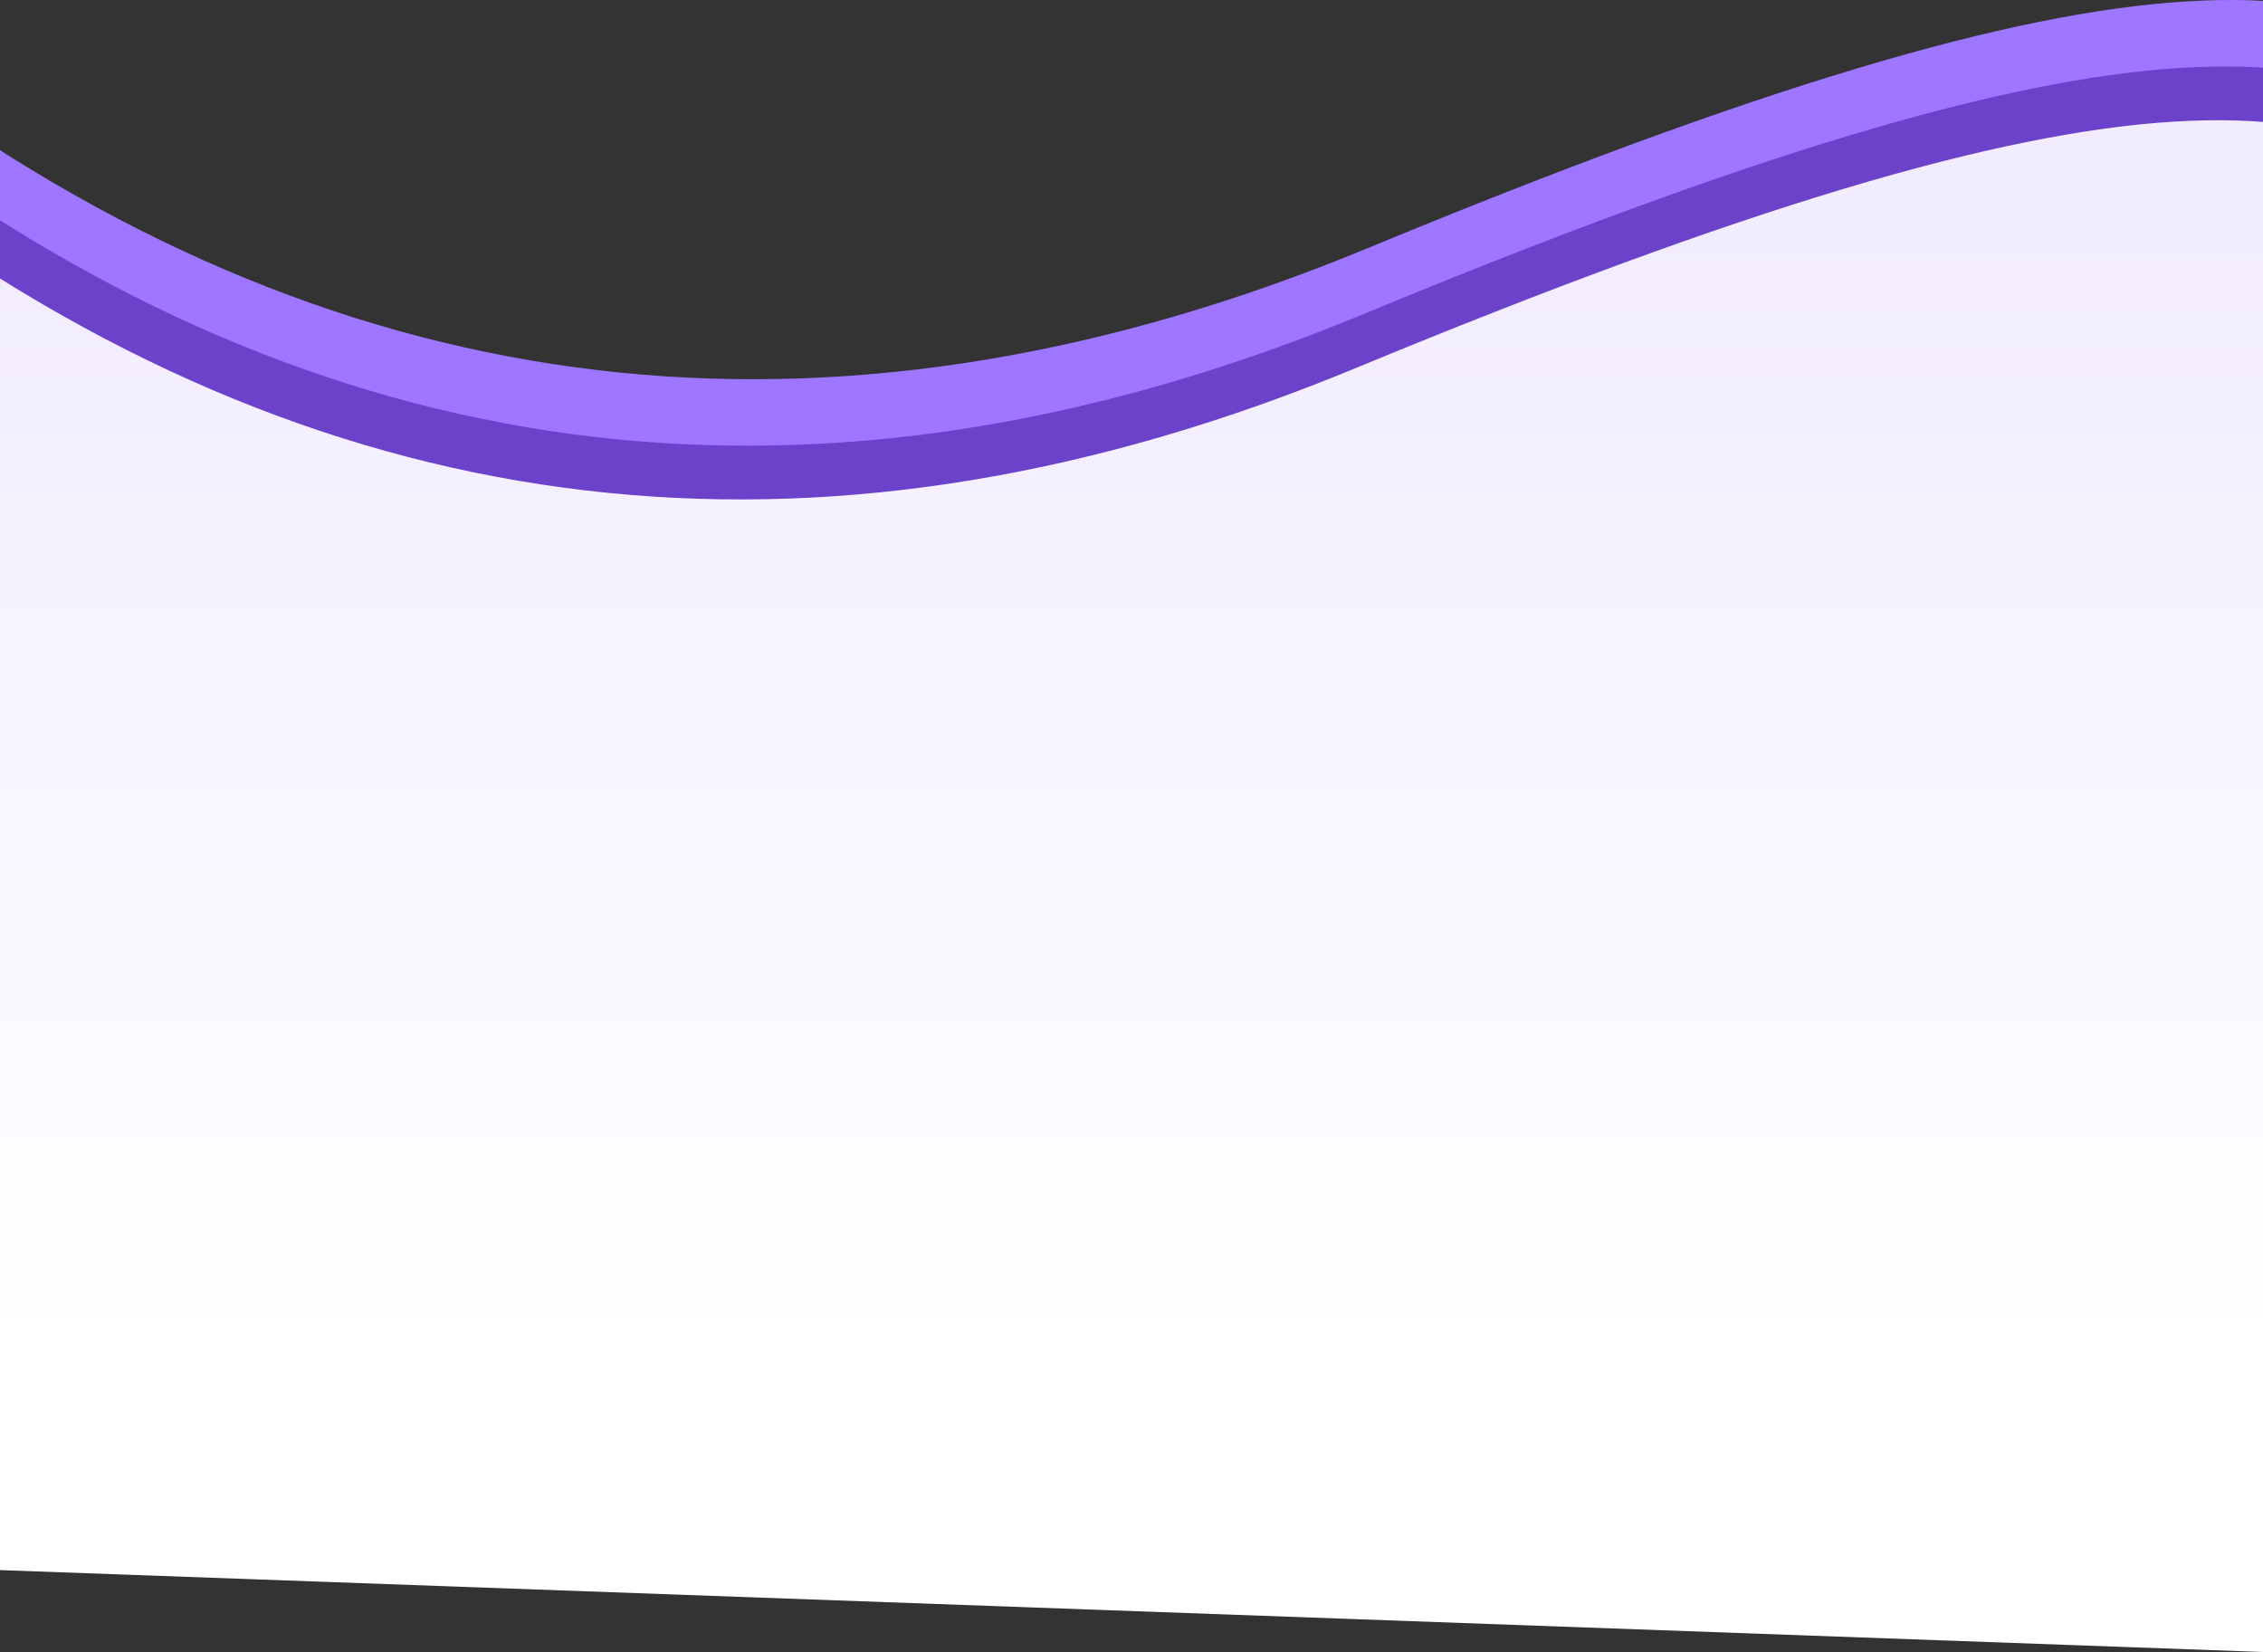
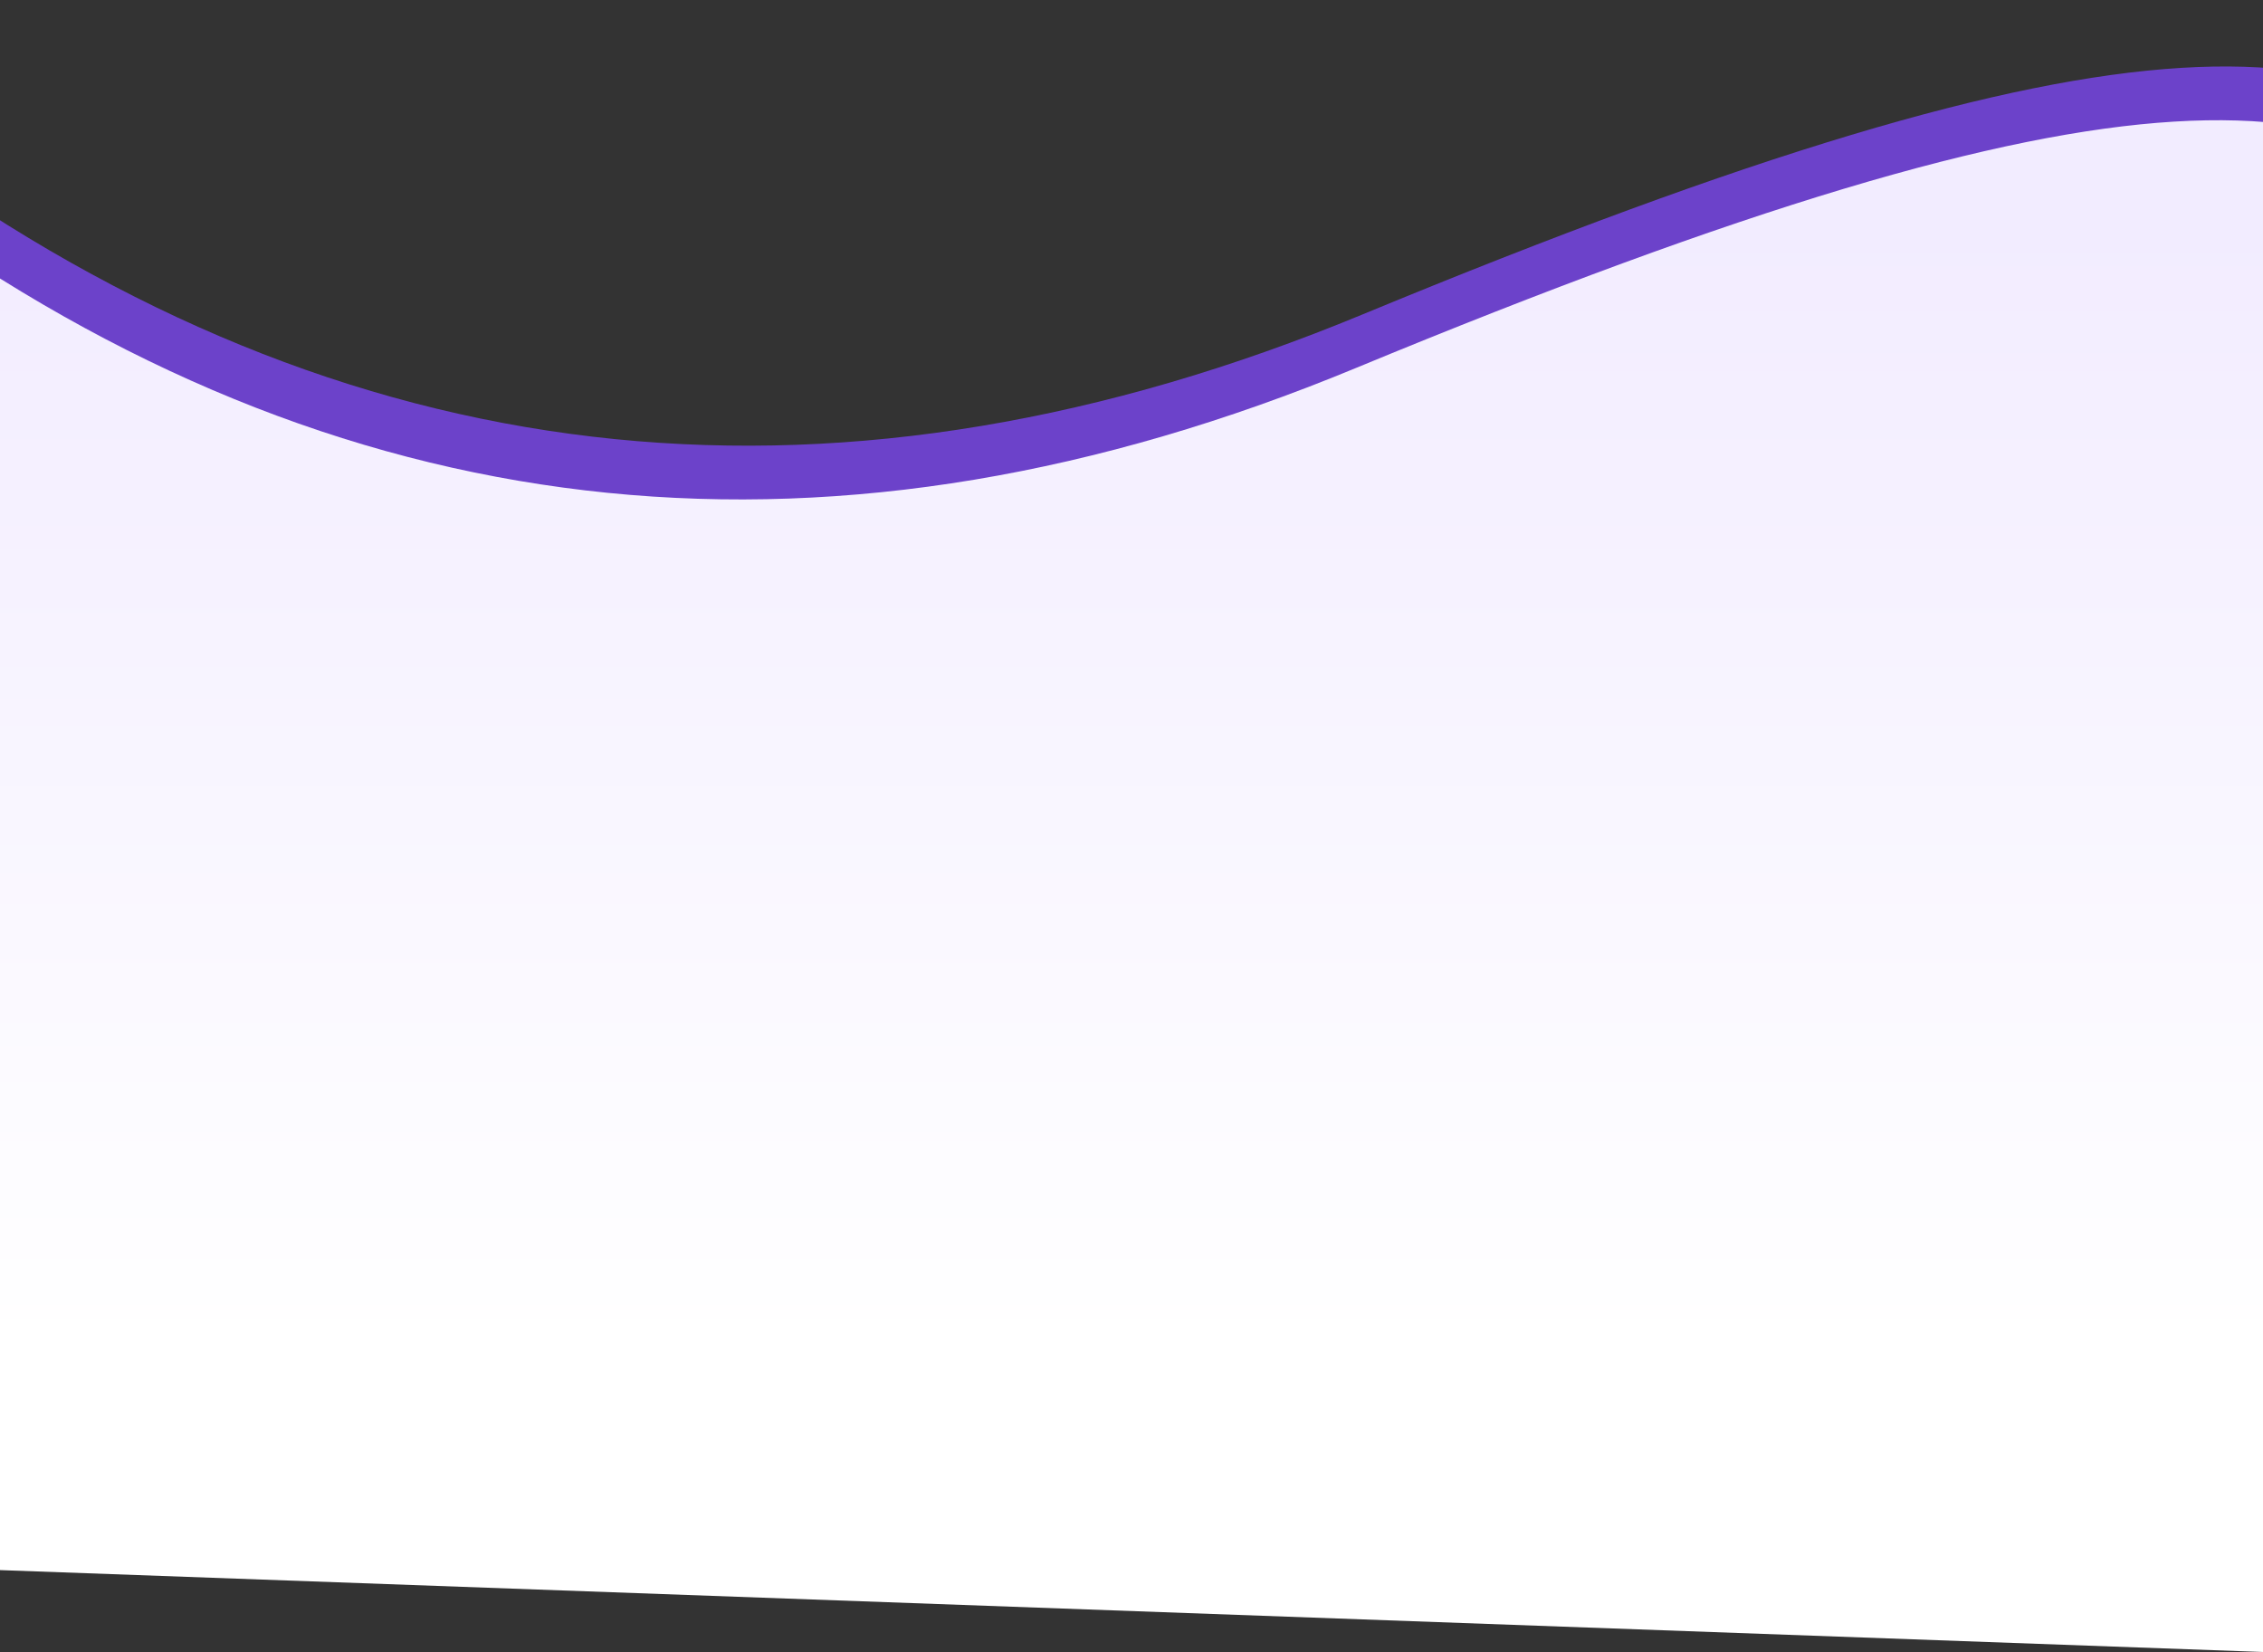
<svg xmlns="http://www.w3.org/2000/svg" width="1600px" height="1168px" viewBox="0 0 1600 1168" version="1.1">
  <rect x="0" y="0" width="1600" height="1168" fill="#333333" stroke="none" />
  <title>features_you_and_your_bg@1x</title>
  <desc>Created with Sketch.</desc>
  <defs>
    <linearGradient x1="50%" y1="80.795%" x2="50%" y2="10.611%" id="linearGradient-1">
      <stop stop-color="#FFFFFF" offset="0%" />
      <stop stop-color="#F2ECFF" offset="100%" />
    </linearGradient>
  </defs>
  <g id="Project" stroke="none" stroke-width="1" fill="none" fill-rule="evenodd">
    <g id="Features" transform="translate(0, -2568)" fill-rule="nonzero">
      <g id="section" transform="translate(-70, 2568)">
        <g id="features_you_and_your_bg">
-           <path d="M20.878,73.284 C332.36,292.824 671.185,326.833 1037.355,175.31 C1586.61,-51.975 1754.305,-36.868 1869.655,99.025 C1946.556,189.62 1947.779,519.953 1873.325,1090.025 L9,1022.563 L20.878,73.284 Z" id="v-copy" fill="#9F76FF" />
          <path d="M16.878,120.284 C328.36,339.824 667.185,373.833 1033.355,222.31 C1582.61,-4.975 1750.305,10.132 1865.655,146.025 C1942.556,236.62 1943.779,566.953 1869.325,1137.025 L5,1069.563 L16.878,120.284 Z" id="v-copy" fill="#6C42CA" />
          <path d="M11.878,158.284 C323.36,377.824 662.185,411.833 1028.355,260.31 C1577.61,33.025 1745.305,48.132 1860.655,184.025 C1937.556,274.62 1938.779,604.953 1864.325,1175.025 L0,1107.563 L11.878,158.284 Z" id="v" fill="url(#linearGradient-1)" />
        </g>
      </g>
    </g>
  </g>
</svg>